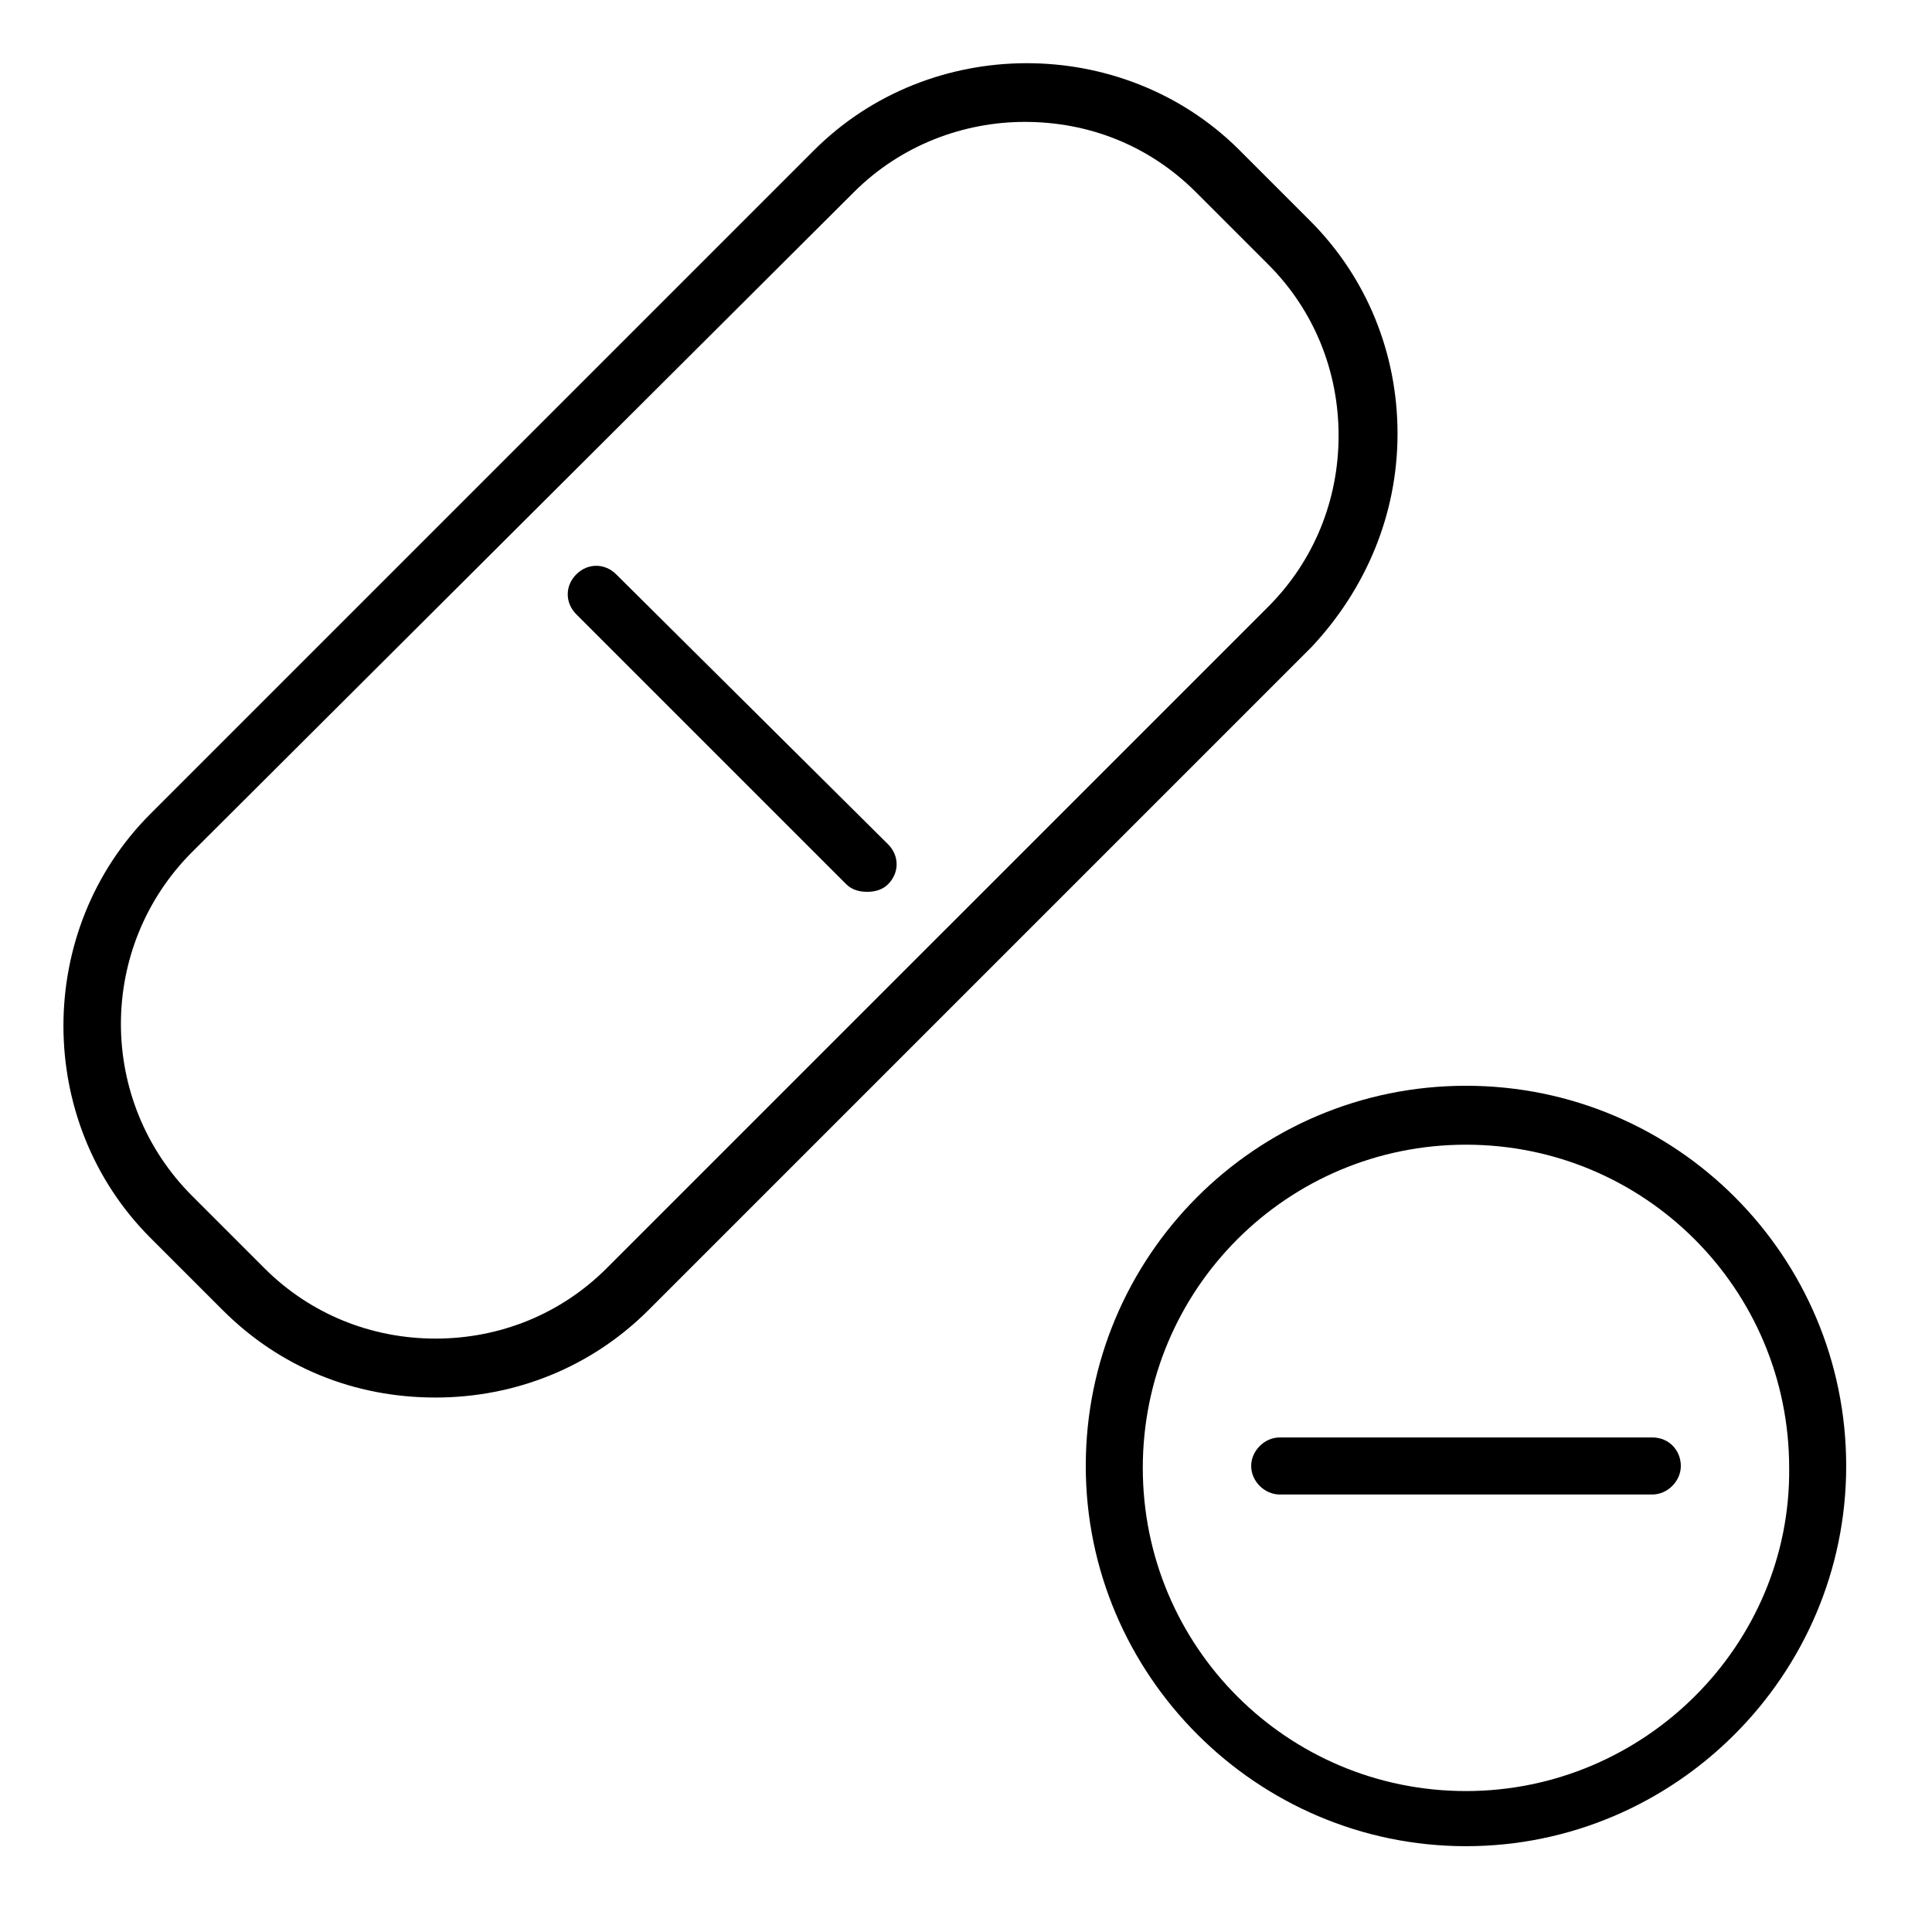
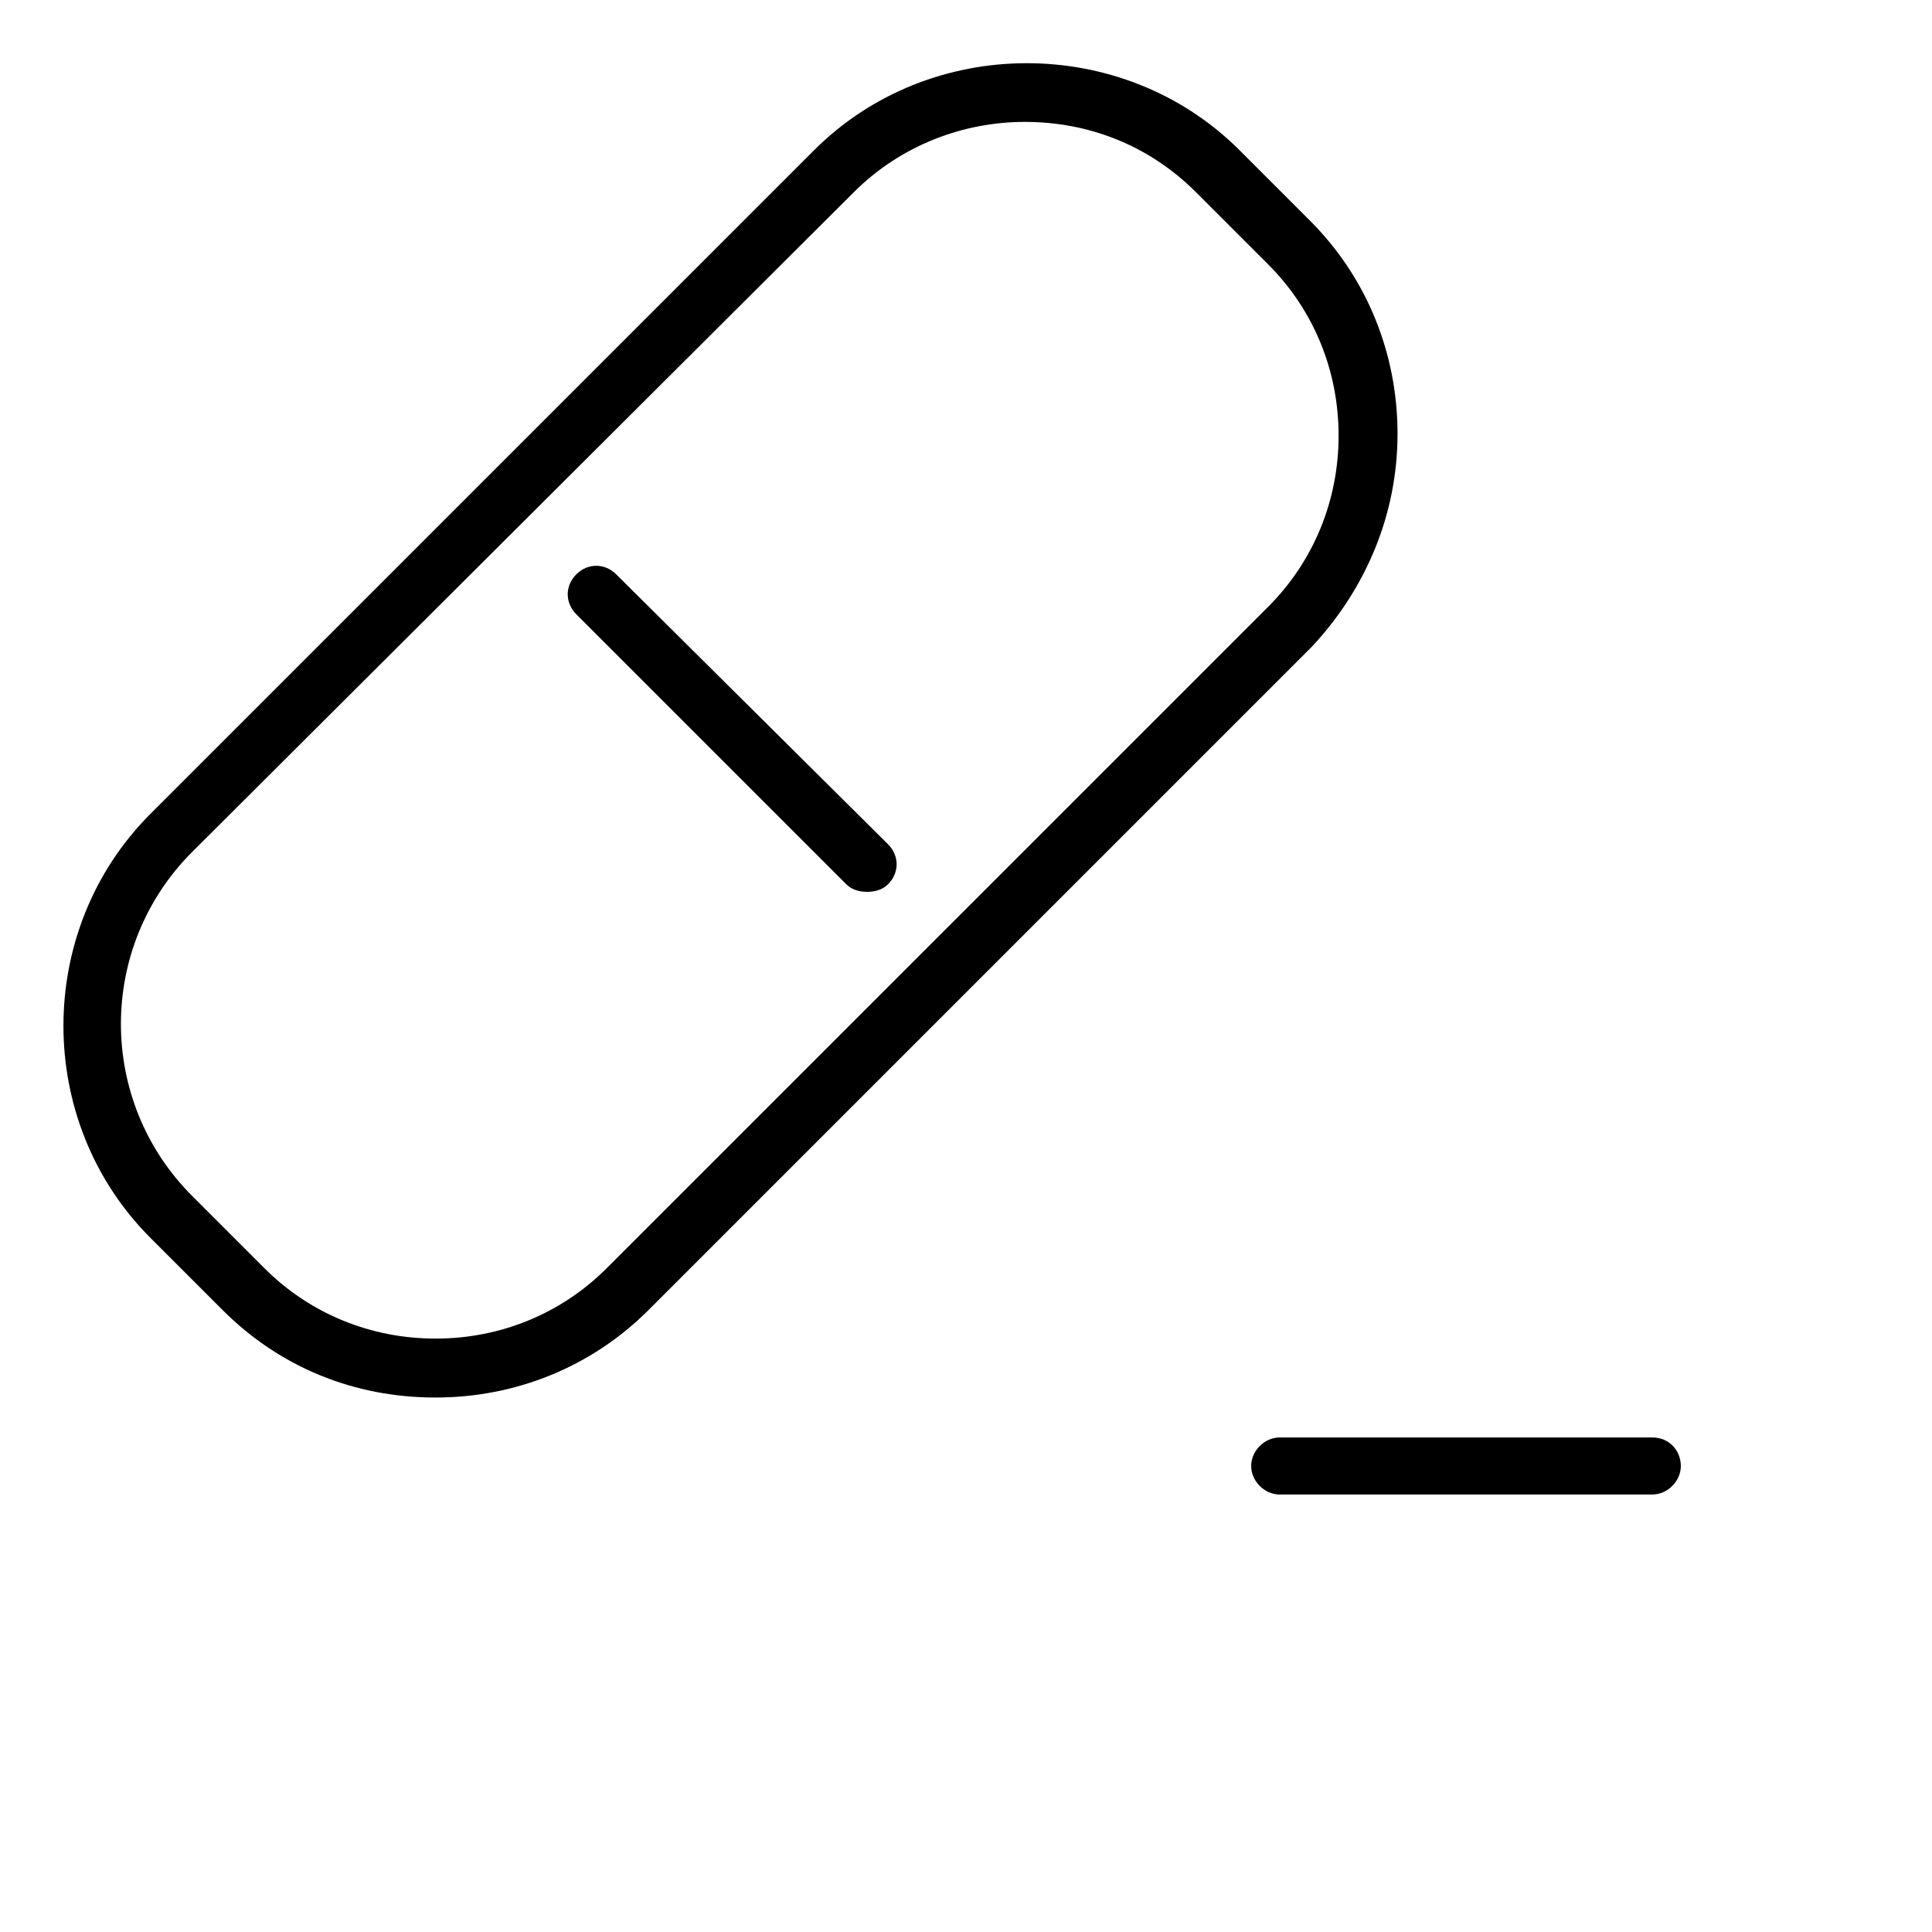
<svg xmlns="http://www.w3.org/2000/svg" fill="#000000" width="800px" height="800px" version="1.1" viewBox="144 144 512 512">
  <g>
    <path d="m514.36 258.93c0-21.16-8.062-41.312-23.176-56.426l-19.145-19.145c-30.73-30.23-81.617-30.23-112.35 0.5l-175.83 175.83c-30.73 30.73-30.73 81.617 0 112.35l19.145 19.145c15.113 15.113 34.762 23.176 56.426 23.176 21.16 0 41.312-8.062 56.426-23.176l175.83-175.83c14.109-15.113 22.676-34.766 22.676-56.426zm-209.59 221.17c-12.09 12.09-28.215 18.641-45.344 18.641s-33.25-6.551-45.344-18.641l-19.145-19.145c-25.191-25.191-25.191-66 0-91.191l175.33-174.82c12.594-12.594 29.223-18.641 45.344-18.641 16.625 0 32.746 6.047 45.344 18.641l19.145 19.145c12.09 12.09 18.641 28.215 18.641 45.344s-6.551 33.25-18.641 45.344z" />
    <path d="m307.3 296.21c-3.023-3.023-7.559-3.023-10.578 0-3.023 3.023-3.023 7.559 0 10.578l71.539 71.539c1.512 1.512 3.527 2.016 5.543 2.016s4.031-0.504 5.543-2.016c3.023-3.023 3.023-7.559 0-10.578z" />
-     <path d="m532.5 431.74c-55.922 0-100.76 45.344-100.76 100.76s45.344 100.76 100.76 100.76 100.76-45.344 100.76-100.76-44.84-100.76-100.76-100.76zm0 186.91c-47.359 0-85.648-38.289-85.648-85.648s38.289-85.648 85.648-85.648 85.648 38.289 85.648 85.648c0.504 46.855-38.289 85.648-85.648 85.648z" />
    <path d="m581.88 524.94h-98.746c-4.031 0-7.559 3.527-7.559 7.559s3.527 7.559 7.559 7.559h98.746c4.031 0 7.559-3.527 7.559-7.559-0.004-4.031-3.027-7.559-7.559-7.559z" />
  </g>
</svg>